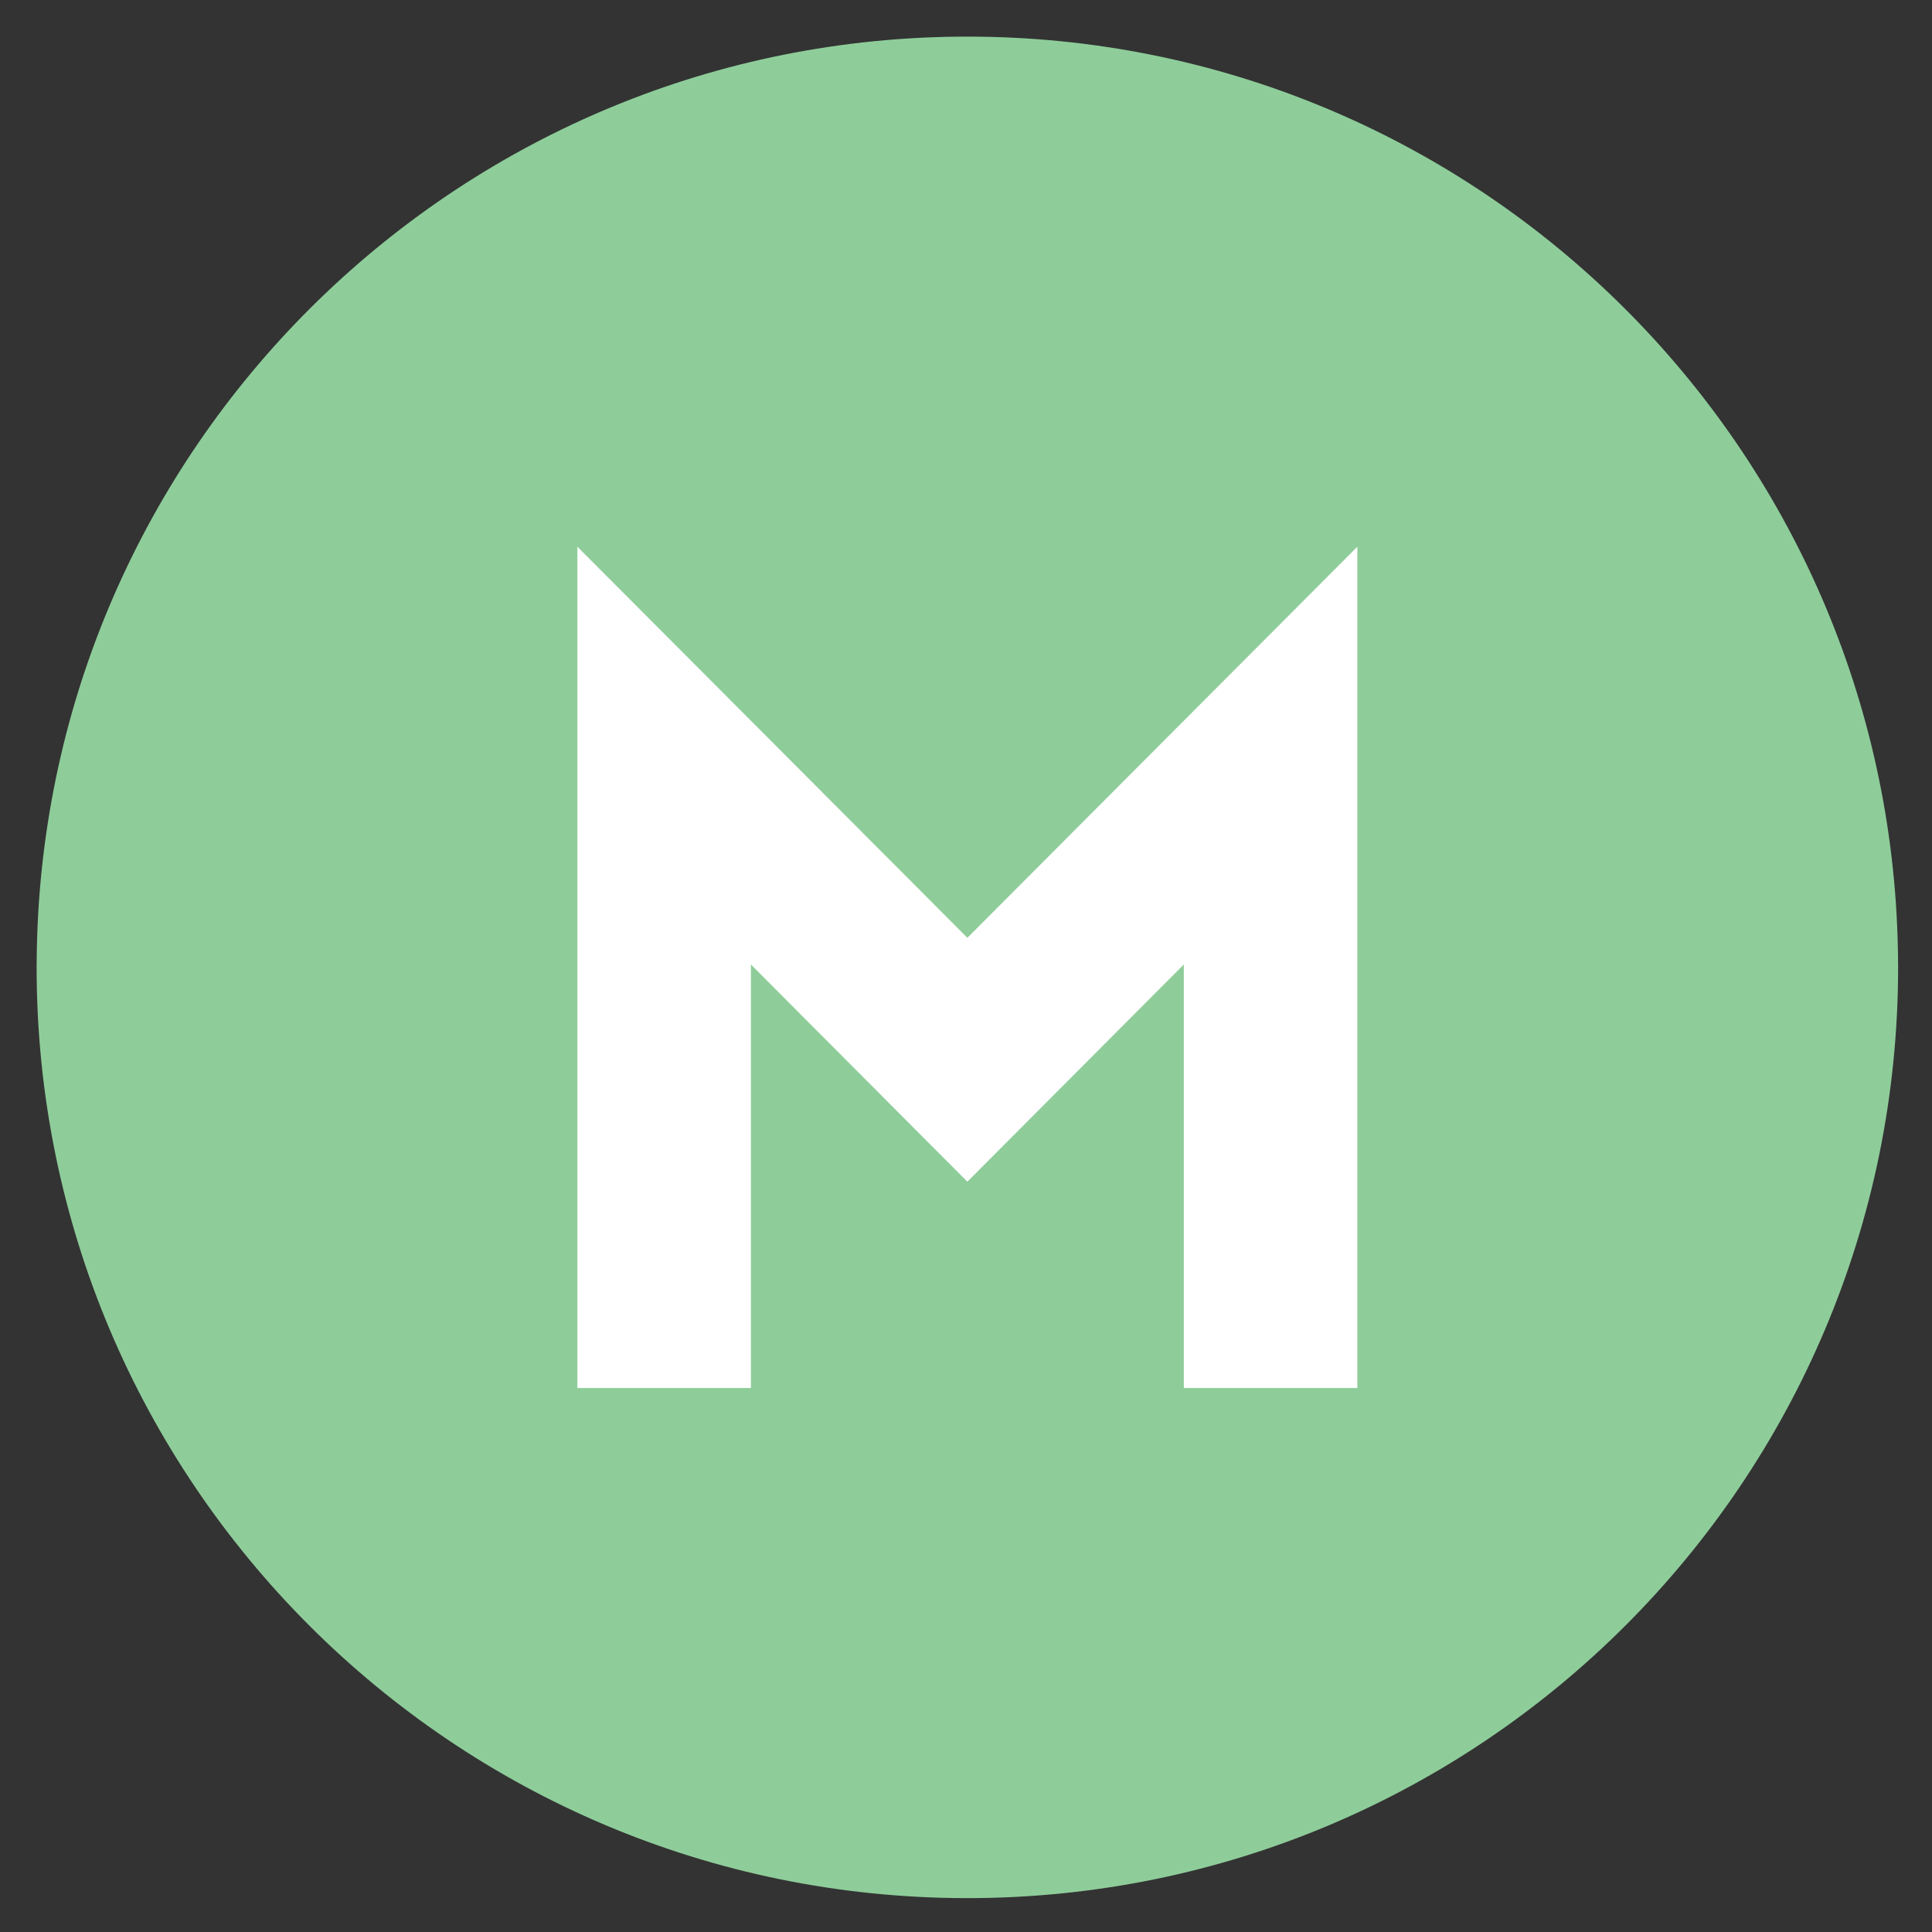
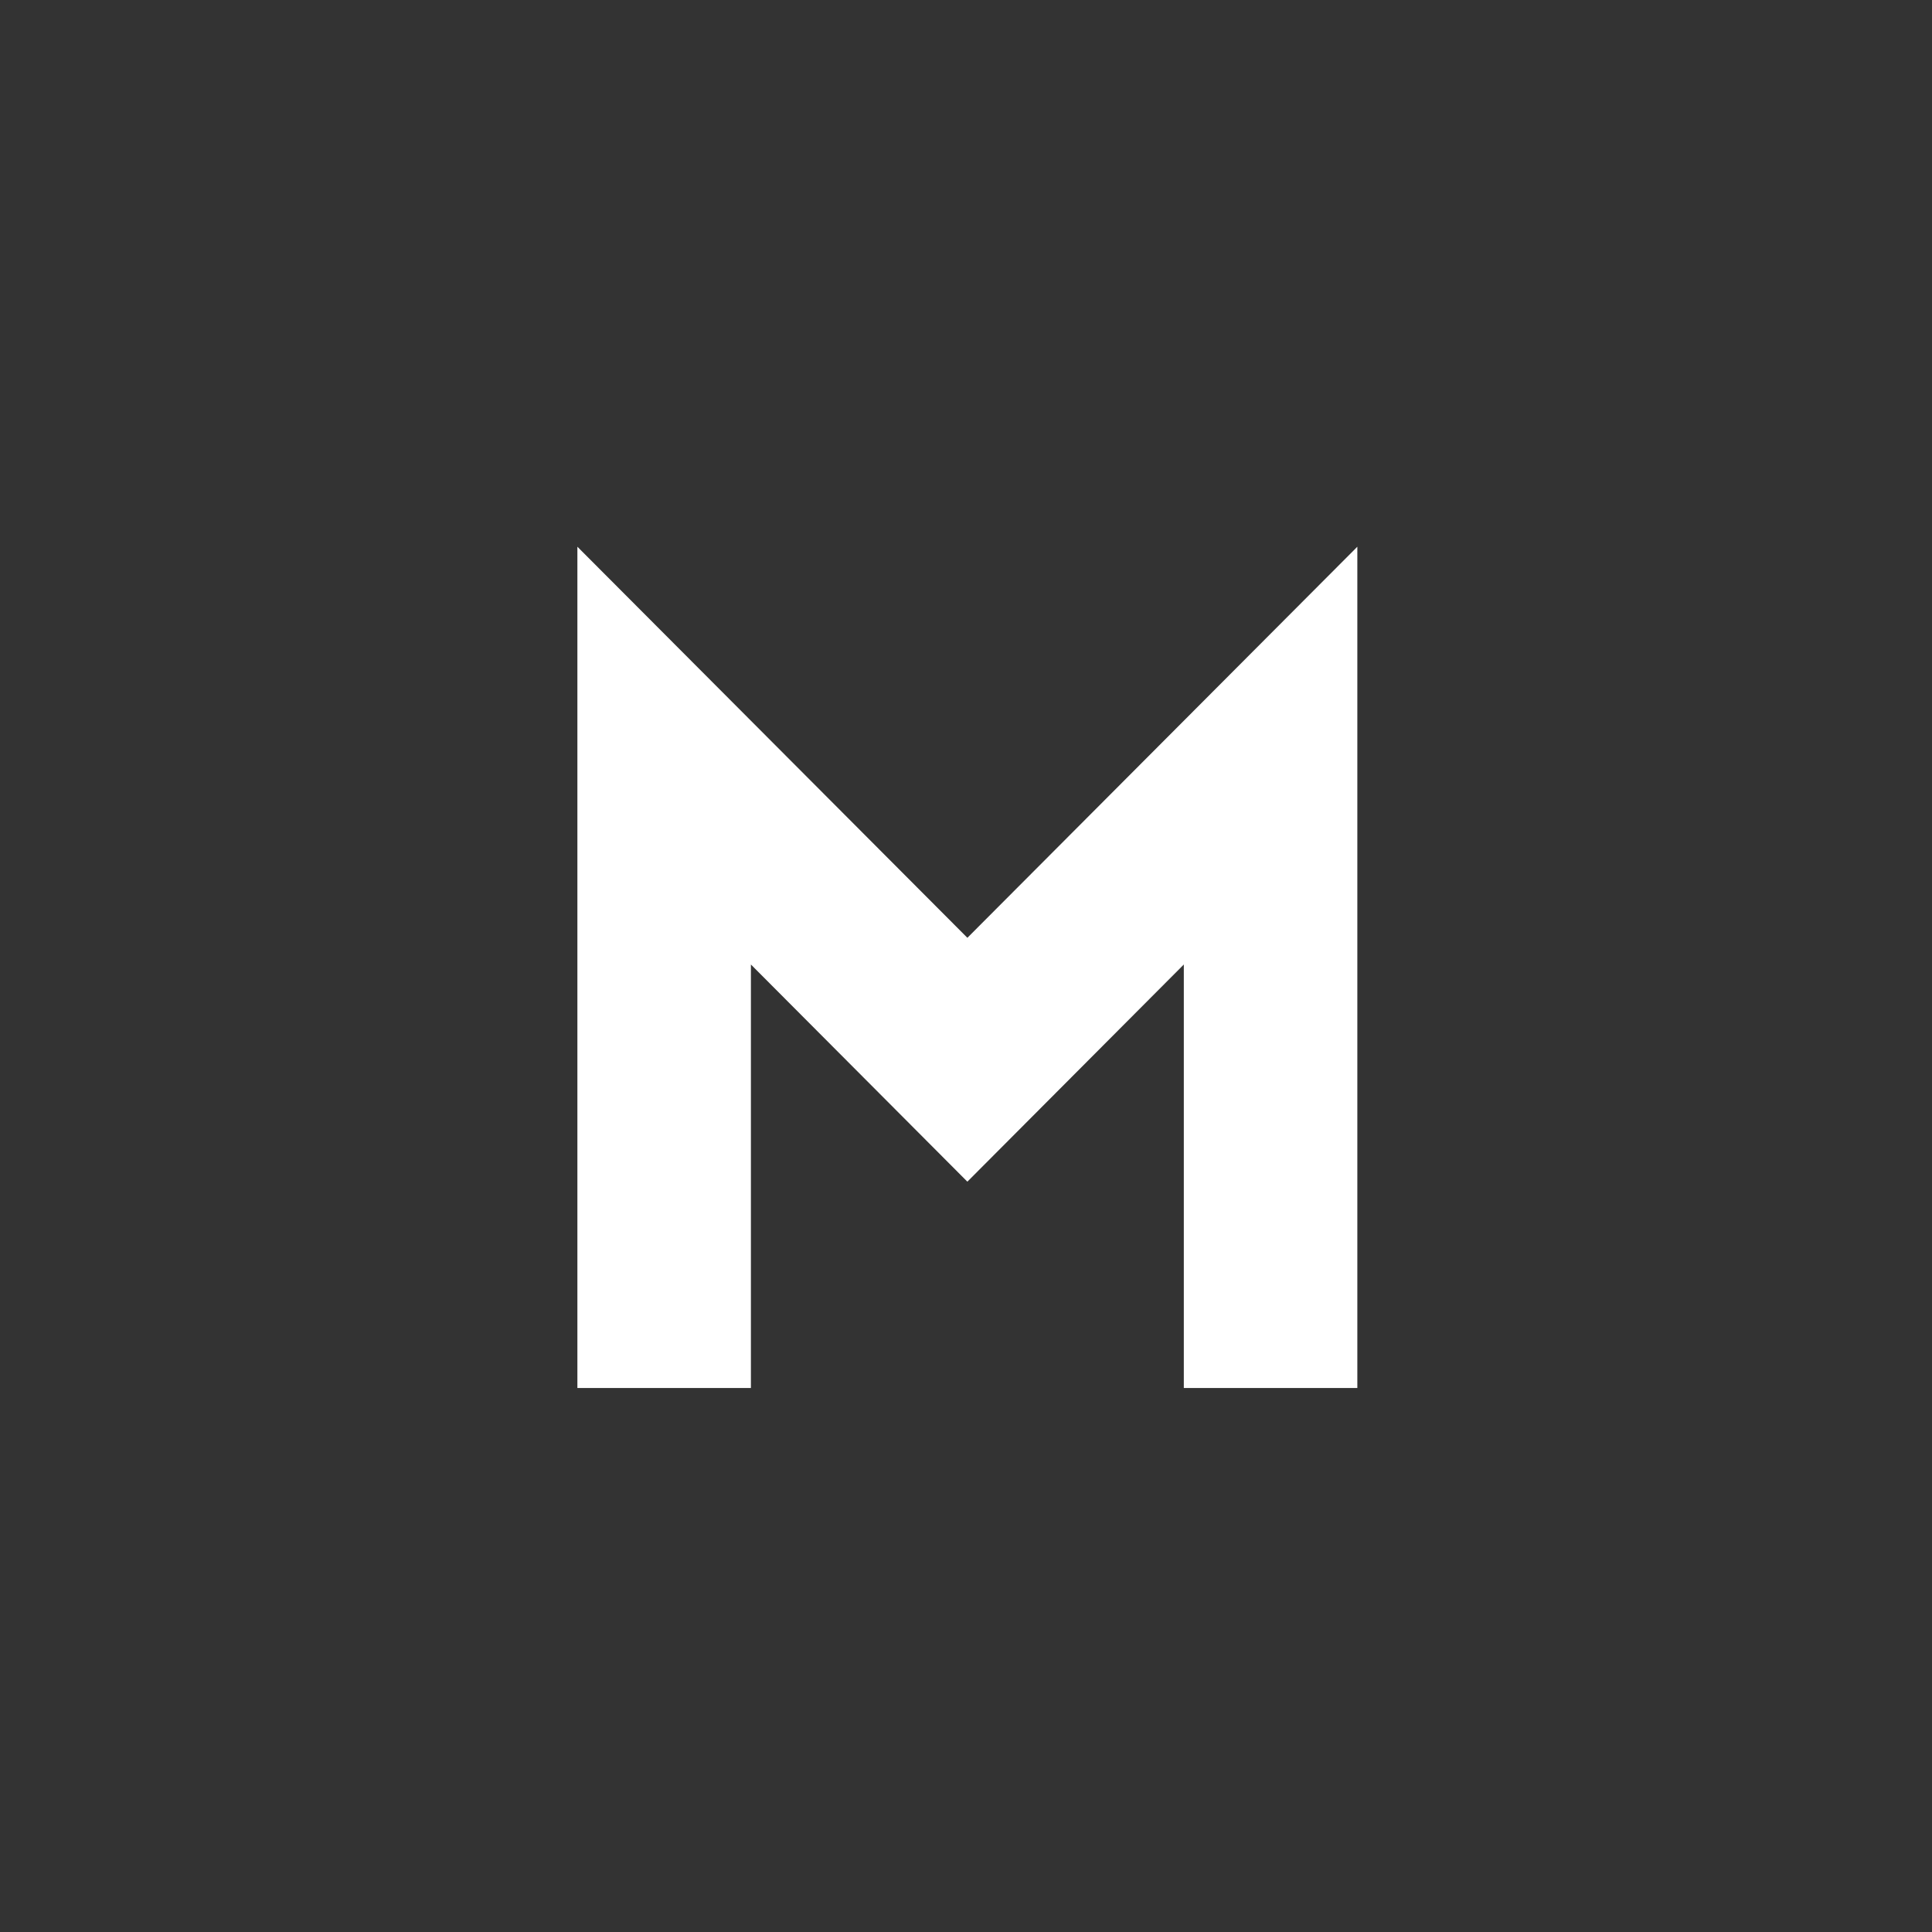
<svg xmlns="http://www.w3.org/2000/svg" xmlns:xlink="http://www.w3.org/1999/xlink" version="1.1" id="Layer_1" x="0px" y="0px" viewBox="0 0 864 864" style="enable-background:new 0 0 864 864;" xml:space="preserve">
  <rect x="0" y="0" width="864" height="864" fill="#333333" stroke="none" />
  <style type="text/css">
	.st0{clip-path:url(#SVGID_2_);fill:#8ECD9A;}
	.st1{fill:#FFFFFF;}
</style>
  <g>
    <g>
      <defs>
        <rect id="SVGID_1_" x="16.38" y="16.37" width="832.47" height="832.47" />
      </defs>
      <clipPath id="SVGID_2_">
        <use xlink:href="#SVGID_1_" style="overflow:visible;" />
      </clipPath>
-       <path class="st0" d="M848.62,419.61C841.75,195.75,658.13,16.37,432.61,16.37c-225.53,0-409.14,179.37-416.01,403.24    c-0.13,4.32-0.22,8.65-0.22,13c0,229.88,186.35,416.24,416.23,416.24c229.88,0,416.23-186.35,416.23-416.24    C848.84,428.26,848.75,423.93,848.62,419.61" />
    </g>
    <polygon class="st1" points="607.01,620.71 529.41,620.71 529.41,431.33 432.61,528.45 335.81,431.33 335.81,620.71 258.21,620.71    258.21,244.5 432.62,419.39 607.01,244.5  " />
  </g>
</svg>